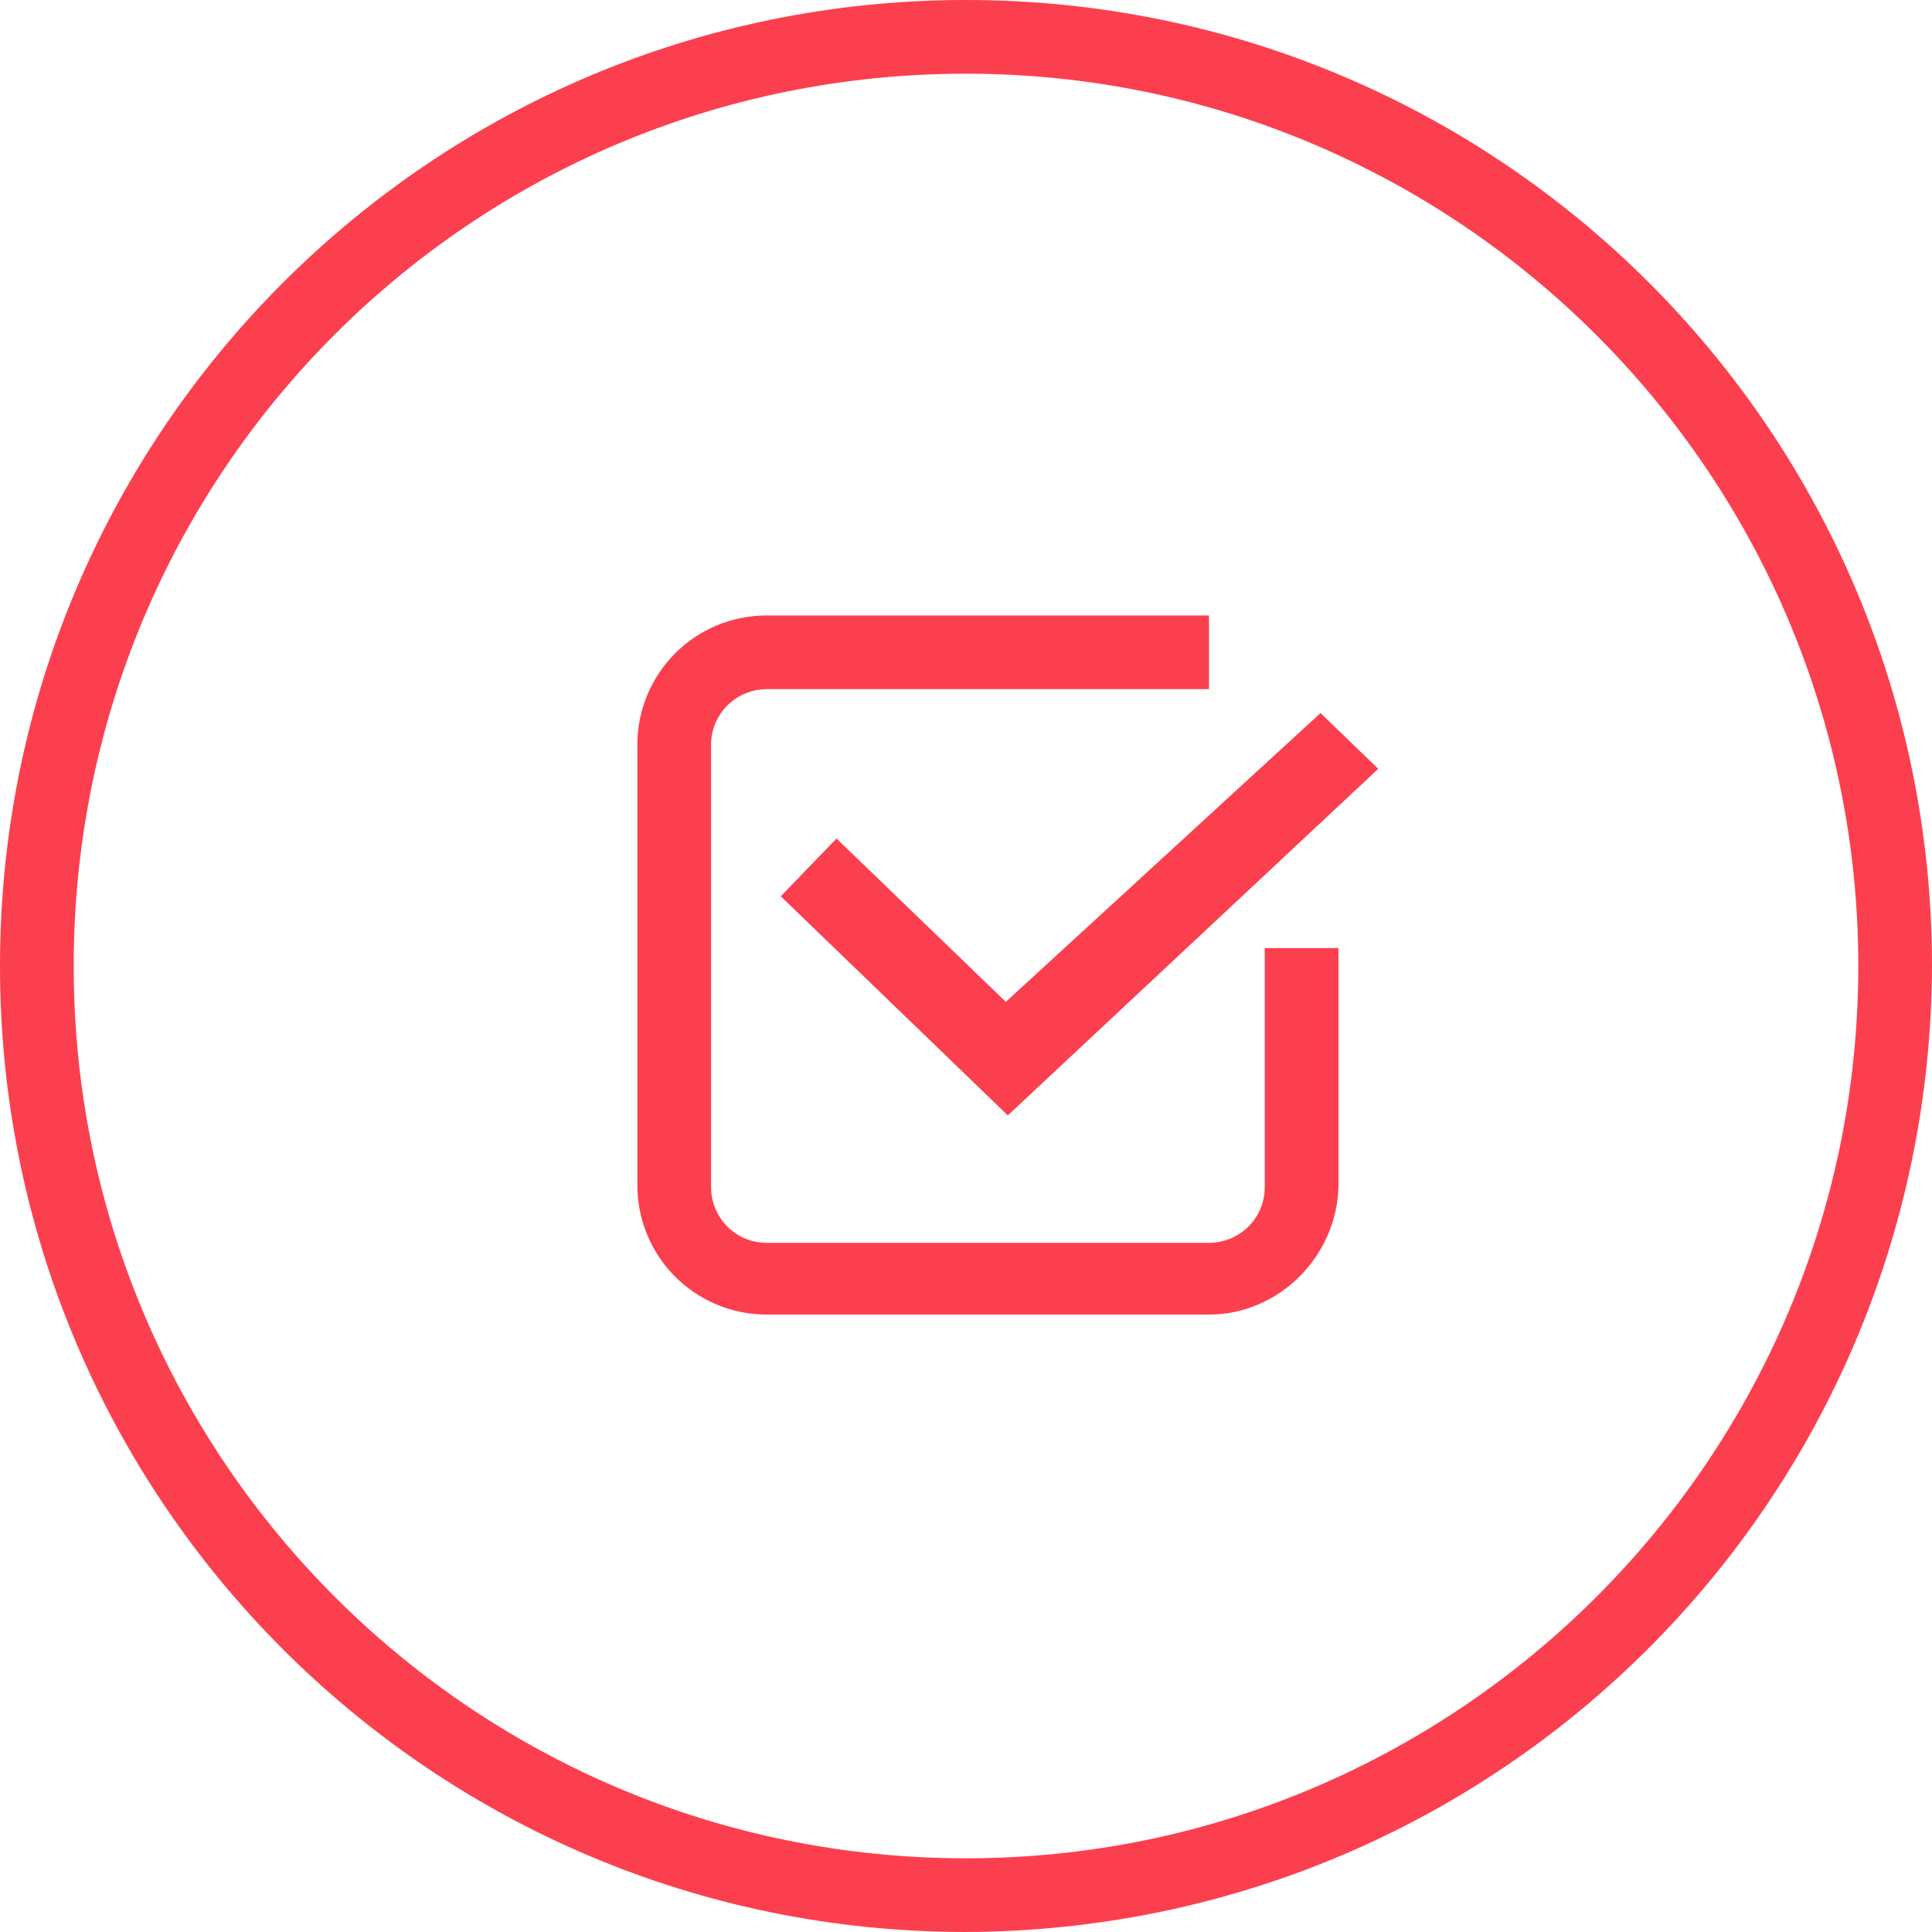
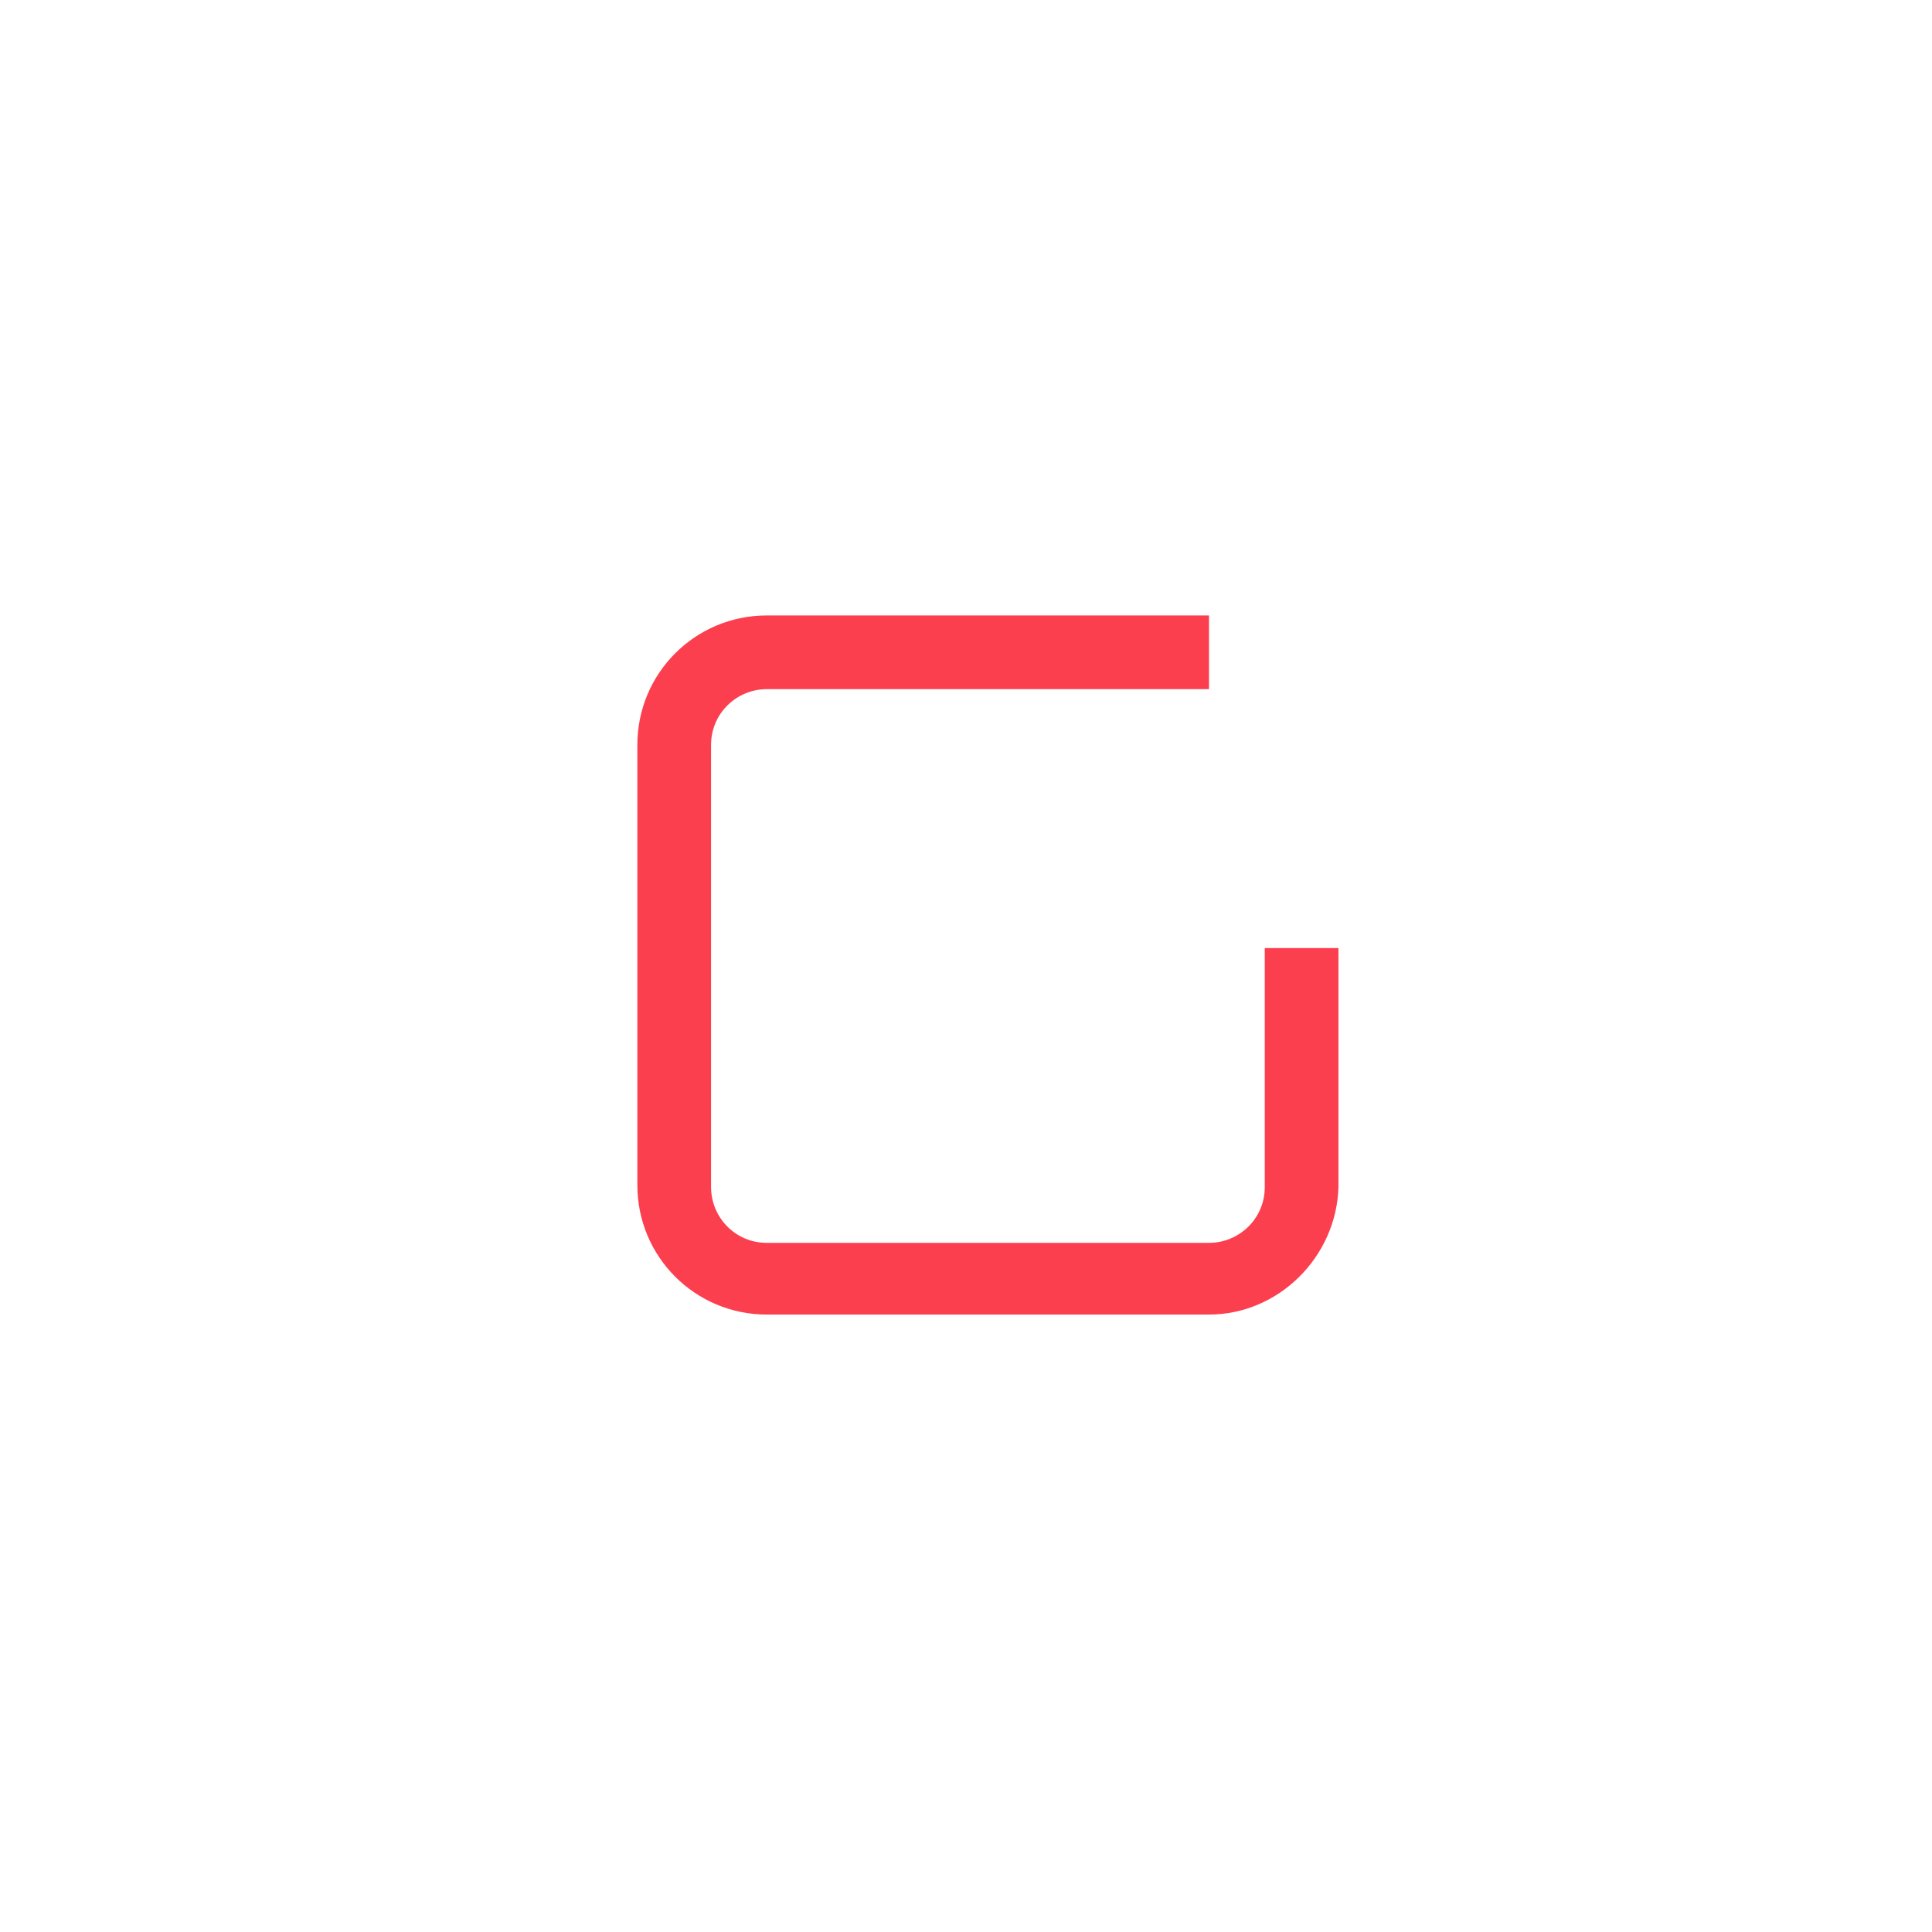
<svg xmlns="http://www.w3.org/2000/svg" id="Calque_1" viewBox="0 0 97 97">
  <style>.st0{fill:#fc3f4e}</style>
  <g id="Groupe_286">
    <g id="Groupe_285">
-       <path id="Tracé_2975" class="st0" d="M48.5 97C21.7 97 0 75.3 0 48.5S21.7 0 48.5 0 97 21.7 97 48.5C96.9 75.3 75.3 96.9 48.5 97m0-93.3c-24.8 0-44.8 20-44.8 44.8s20.1 44.8 44.8 44.8 44.8-20.1 44.8-44.8c0-24.7-20.1-44.8-44.8-44.8" />
-       <path id="Tracé_2976" class="st0" d="M66.3 35.8L50.5 50.3 42 42.1 39.2 45l11.4 11 18.6-17.4-2.9-2.8z" />
      <path id="Tracé_2977" class="st0" d="M60.7 66H38.5c-3.6 0-6.5-2.9-6.5-6.5V37.4c0-3.6 2.9-6.5 6.5-6.5h22.2v3.7H38.5c-1.5 0-2.8 1.2-2.8 2.8v22.2c0 1.5 1.2 2.8 2.8 2.8h22.2c1.5 0 2.8-1.2 2.8-2.8v-12h3.7v12c-.1 3.5-3 6.4-6.5 6.4" />
    </g>
  </g>
</svg>